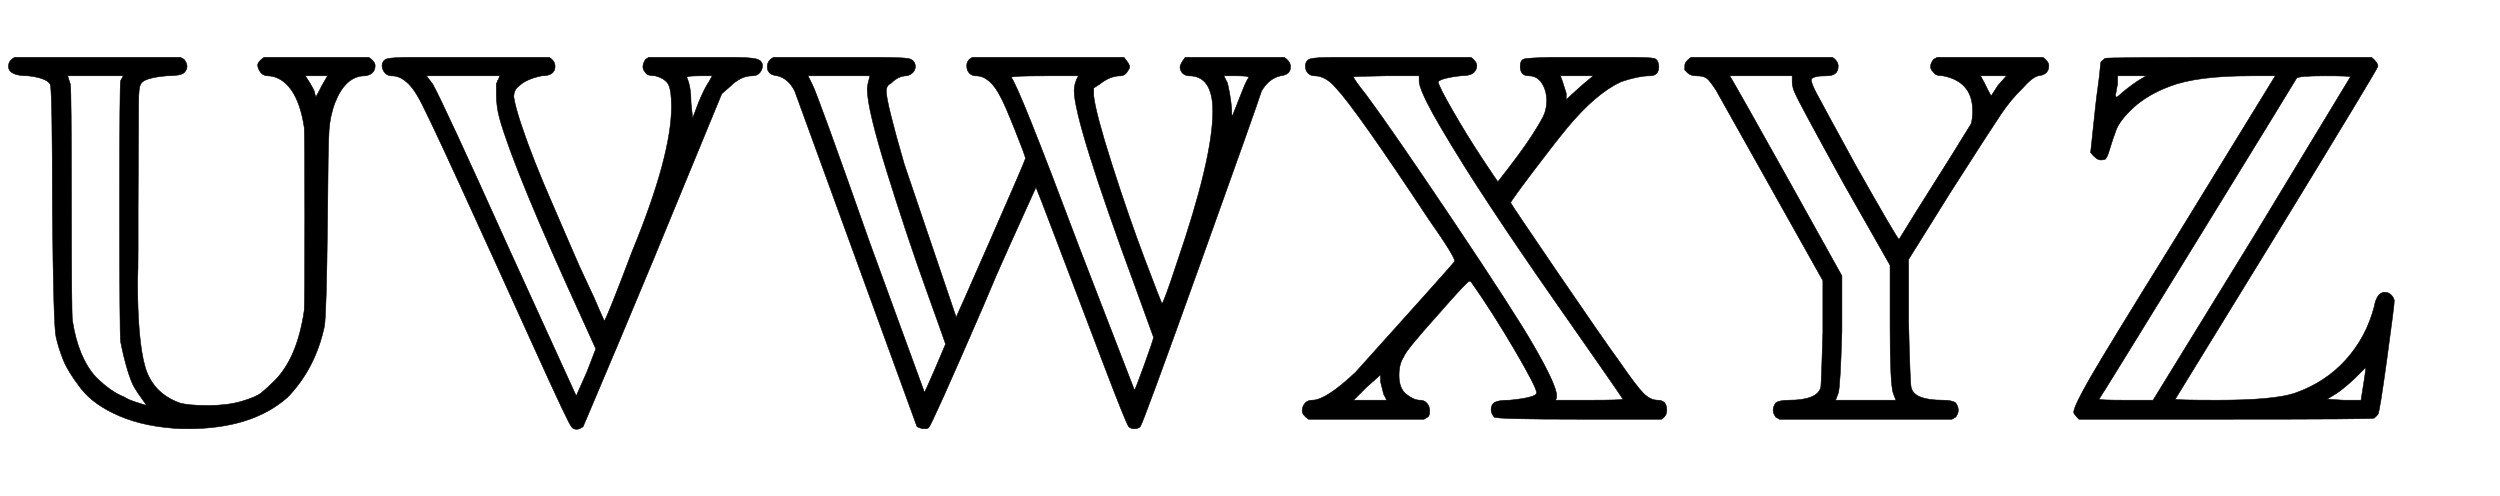
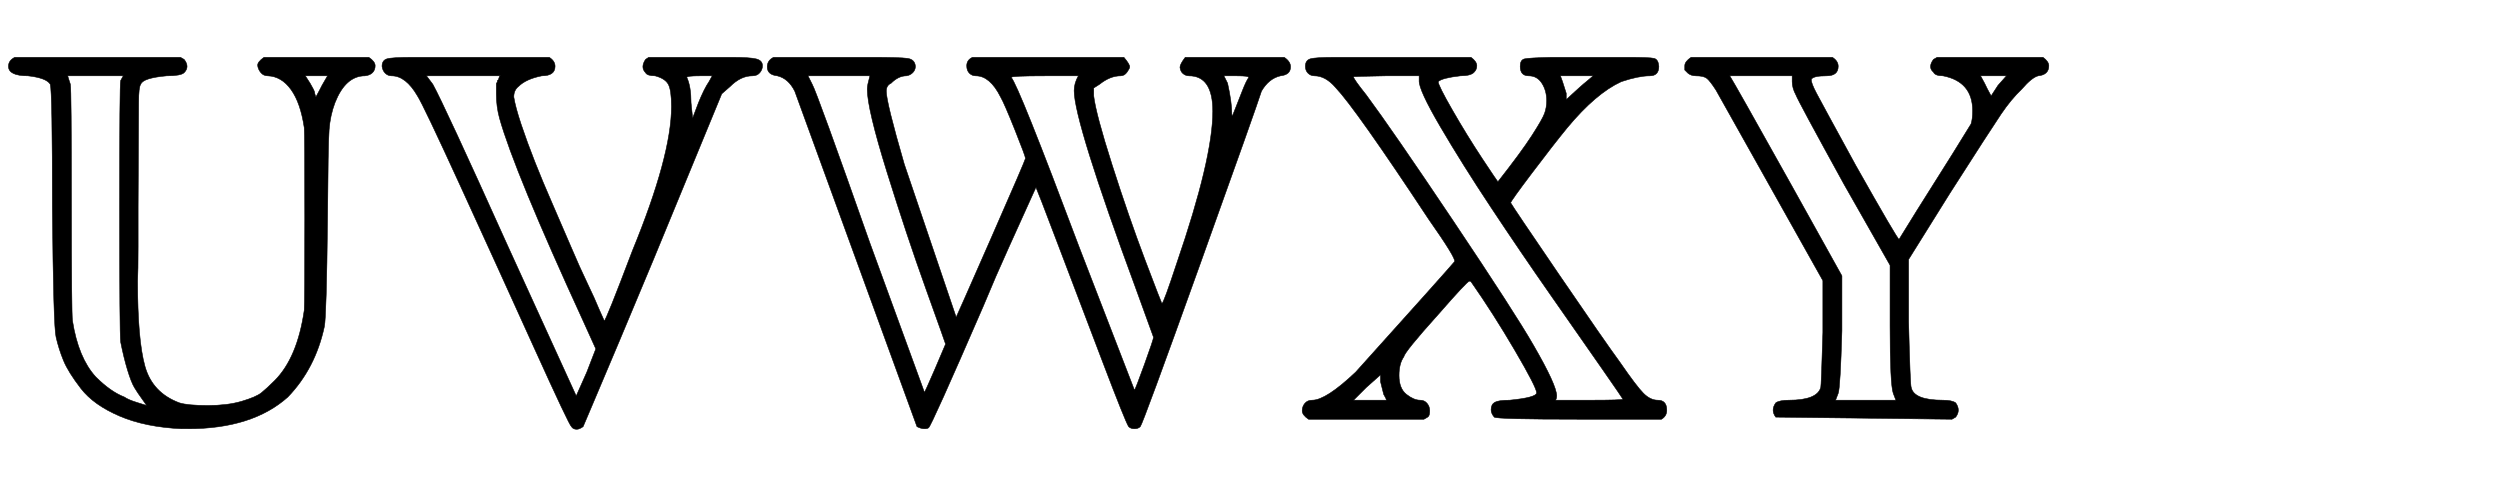
<svg xmlns="http://www.w3.org/2000/svg" xmlns:xlink="http://www.w3.org/1999/xlink" width="10.973ex" height="2.176ex" style="vertical-align: -0.338ex; margin-right: -0.387ex;" viewBox="0 -791.3 4724.7 936.9" role="img" focusable="false" aria-labelledby="MathJax-SVG-1-Title">
  <title id="MathJax-SVG-1-Title">{\displaystyle \mathbb {U} \mathbb {V} \mathbb {W} \mathbb {X} \mathbb {Y} \mathbb {Z} \,\!}</title>
  <defs aria-hidden="true">
    <path stroke-width="1" id="E1-MJAMS-55" d="M16 666Q16 677 28 683H341L348 679Q359 665 348 654Q342 648 315 648Q270 644 266 632Q262 627 262 598T261 399Q261 372 261 325T260 260Q260 149 274 99T339 30Q355 25 393 25Q430 25 457 33T494 49T519 72Q562 115 575 205Q576 219 576 379Q576 538 575 550Q568 597 550 622T506 648Q498 648 493 654T487 667T499 683H697Q709 675 709 667T704 654T690 648Q653 648 633 597Q624 573 622 546T619 377Q617 193 613 174Q596 95 544 41Q477 -19 355 -19H344Q275 -16 226 5T153 57T120 110T106 154Q101 172 99 399Q99 618 95 632Q88 644 53 648Q16 648 16 666ZM228 639L233 648H128Q128 647 133 632Q135 621 135 412Q135 197 137 185Q148 115 181 79Q209 51 235 41Q242 36 258 31T277 25Q276 27 268 38T254 59T241 92T228 145Q226 161 226 399Q226 632 228 639ZM604 621Q606 626 619 648H577L586 634Q587 632 591 625T595 614L597 608L604 621Z" />
    <path stroke-width="1" id="E1-MJAMS-56" d="M316 683Q327 676 327 666Q327 648 302 648Q272 642 258 628Q249 621 249 608Q252 589 263 556T289 485T322 406T357 325T388 256T411 205L420 185Q423 185 473 317Q547 497 547 590Q547 621 541 632T516 648Q501 648 498 654Q488 664 498 679L504 683H607H660Q695 683 707 680T719 667Q719 660 714 654T700 648Q678 648 658 628L642 614L513 301Q484 231 449 148T397 25T380 -15Q373 -20 368 -20Q361 -20 358 -15Q354 -13 287 135T149 438T67 610Q45 648 18 648Q11 648 6 653T0 666Q0 677 9 680T59 683H164H316ZM216 614Q216 620 216 622T216 628T216 633T217 635T218 638T219 640T221 644T224 648H84L96 632Q118 592 236 330L367 43L387 88L404 132L380 185Q250 468 222 568Q216 590 216 614ZM576 645Q584 628 584 597L587 568L598 597Q609 624 618 637L624 648H600Q576 648 576 645Z" />
    <path stroke-width="1" id="E1-MJAMS-57" d="M785 664Q785 670 795 683H982Q994 675 994 665Q994 650 975 648Q953 643 939 619Q931 593 823 292T710 -15Q706 -19 699 -19T688 -15Q682 -6 639 107T555 328T513 437Q513 438 500 409T462 325T413 212Q315 -14 310 -17Q308 -19 302 -19T288 -15L57 619Q45 643 24 648Q5 650 5 665Q5 677 17 683H146H200Q256 683 270 681T285 666Q285 659 280 654T268 648Q253 648 239 634Q230 630 230 619Q230 598 264 481L362 192Q363 193 428 341T493 492Q493 496 473 546T446 608Q426 648 399 648Q392 648 387 653T382 667Q382 678 393 683H679Q690 670 690 665Q690 662 685 655T673 648Q653 648 633 632L622 625V610Q626 576 657 479T719 300T751 218Q754 218 779 294Q847 492 847 581Q847 648 802 648Q796 648 791 652T785 664ZM194 623Q194 630 199 648H82L90 632Q99 616 199 332L302 50Q303 50 322 94T342 141Q342 142 305 245T231 467T194 623ZM585 620Q585 634 593 648H530Q466 648 466 645Q479 632 595 323L699 54Q701 56 718 103T735 154L702 245Q585 562 585 620ZM884 572L890 587Q896 602 903 620T915 645Q915 648 893 648H868L875 634Q883 598 883 576Q883 572 884 572Z" />
    <path stroke-width="1" id="E1-MJAMS-58" d="M22 666Q22 677 31 680T80 683H184H335Q346 675 346 667Q346 660 341 655Q335 648 315 648Q280 644 273 637Q273 630 300 583T356 492T386 448Q430 504 450 535T474 577T478 601Q478 620 469 634T444 648Q428 648 428 666Q428 678 436 680T488 683H559H630Q673 683 681 681T690 666Q690 648 673 648Q652 648 619 637Q571 615 517 550Q490 517 450 464T410 408Q415 399 501 273T617 106Q648 61 661 48T688 35Q705 35 705 16Q705 5 695 -1H539Q384 -1 379 3Q373 10 373 17Q373 27 380 31T408 35Q459 40 459 49Q459 59 418 129T335 259Q334 260 332 260Q328 260 273 197Q210 127 208 117Q199 104 199 82Q199 57 213 46T239 35Q247 35 252 29T257 15Q257 10 256 7T253 3T248 0L246 -1H28Q16 7 16 15T21 29T35 35Q61 35 117 88Q289 279 304 297Q307 303 255 377Q117 586 79 626Q60 648 39 648Q32 648 27 653T22 666ZM237 639V648H173Q113 647 113 646Q113 642 137 612Q186 546 302 373T453 139Q497 63 497 43Q497 39 495 35H559Q622 35 622 37Q622 38 583 94T486 233T373 399T277 552T237 639ZM553 637L566 648H504L508 637Q510 630 515 615V603L528 615Q529 616 539 625T553 637ZM170 46Q169 49 167 58T164 70V83L137 59L113 35H175Q175 38 170 46Z" />
-     <path stroke-width="1" id="E1-MJAMS-59" d="M16 659T16 667T28 683H295Q306 676 306 666Q306 648 284 648Q258 648 255 641Q255 634 265 615T339 479Q418 339 421 339L455 394Q489 448 523 502L557 557Q560 566 560 582Q560 637 504 648Q489 648 486 655Q475 664 486 679L493 683H693Q704 675 704 667Q704 650 684 648Q672 645 653 623Q633 604 614 576T517 426L439 301V183Q442 62 444 59Q449 35 504 35Q521 35 528 30Q538 16 528 3L521 -1H195L188 3Q178 16 188 30Q195 35 213 35Q266 35 273 59Q274 61 277 163V261L75 621Q64 638 58 643T37 648Q28 648 22 653ZM219 637V648H101Q110 634 215 446L313 270V166Q310 59 306 48L301 35H415L410 48Q404 65 404 175V290L317 443Q230 601 226 612Q219 625 219 637ZM608 630L624 648H575Q584 632 588 623L595 610L608 630Z" />
-     <path stroke-width="1" id="E1-MJAMS-5A" d="M39 -1Q29 9 29 12Q29 23 60 77T219 337L410 648H364Q261 648 210 628Q168 612 142 588T109 545T97 509T88 490Q85 489 80 489Q72 489 61 503L70 588Q72 607 75 628T79 662T81 675Q84 677 88 681Q90 683 341 683H592Q604 673 604 666Q604 662 412 348L221 37Q221 35 301 35Q406 35 446 48Q504 68 543 111T597 212Q602 239 617 239Q624 239 629 234T635 223Q635 215 621 113T604 8L597 1Q595 -1 317 -1H39ZM148 637L166 648H112V632Q111 629 110 622T108 612Q108 608 110 608T116 612T129 623T148 637ZM552 646Q552 648 504 648Q452 648 450 643Q448 639 266 343T77 37Q77 35 128 35H179L366 339L552 646ZM572 35Q581 89 581 97L561 77Q542 59 526 48L508 37L539 35H572Z" />
+     <path stroke-width="1" id="E1-MJAMS-59" d="M16 659T16 667T28 683H295Q306 676 306 666Q306 648 284 648Q258 648 255 641Q255 634 265 615T339 479Q418 339 421 339L455 394Q489 448 523 502L557 557Q560 566 560 582Q560 637 504 648Q489 648 486 655Q475 664 486 679L493 683H693Q704 675 704 667Q704 650 684 648Q672 645 653 623Q633 604 614 576T517 426L439 301V183Q442 62 444 59Q449 35 504 35Q521 35 528 30Q538 16 528 3L521 -1L188 3Q178 16 188 30Q195 35 213 35Q266 35 273 59Q274 61 277 163V261L75 621Q64 638 58 643T37 648Q28 648 22 653ZM219 637V648H101Q110 634 215 446L313 270V166Q310 59 306 48L301 35H415L410 48Q404 65 404 175V290L317 443Q230 601 226 612Q219 625 219 637ZM608 630L624 648H575Q584 632 588 623L595 610L608 630Z" />
  </defs>
  <g stroke="currentColor" fill="currentColor" stroke-width="0" transform="matrix(1 0 0 -1 0 0)" aria-hidden="true">
    <use xlink:href="#E1-MJAMS-55" x="0" y="0" />
    <use xlink:href="#E1-MJAMS-56" x="722" y="0" />
    <use xlink:href="#E1-MJAMS-57" x="1445" y="0" />
    <use xlink:href="#E1-MJAMS-58" x="2445" y="0" />
    <use xlink:href="#E1-MJAMS-59" x="3168" y="0" />
    <use xlink:href="#E1-MJAMS-5A" x="3890" y="0" />
  </g>
</svg>